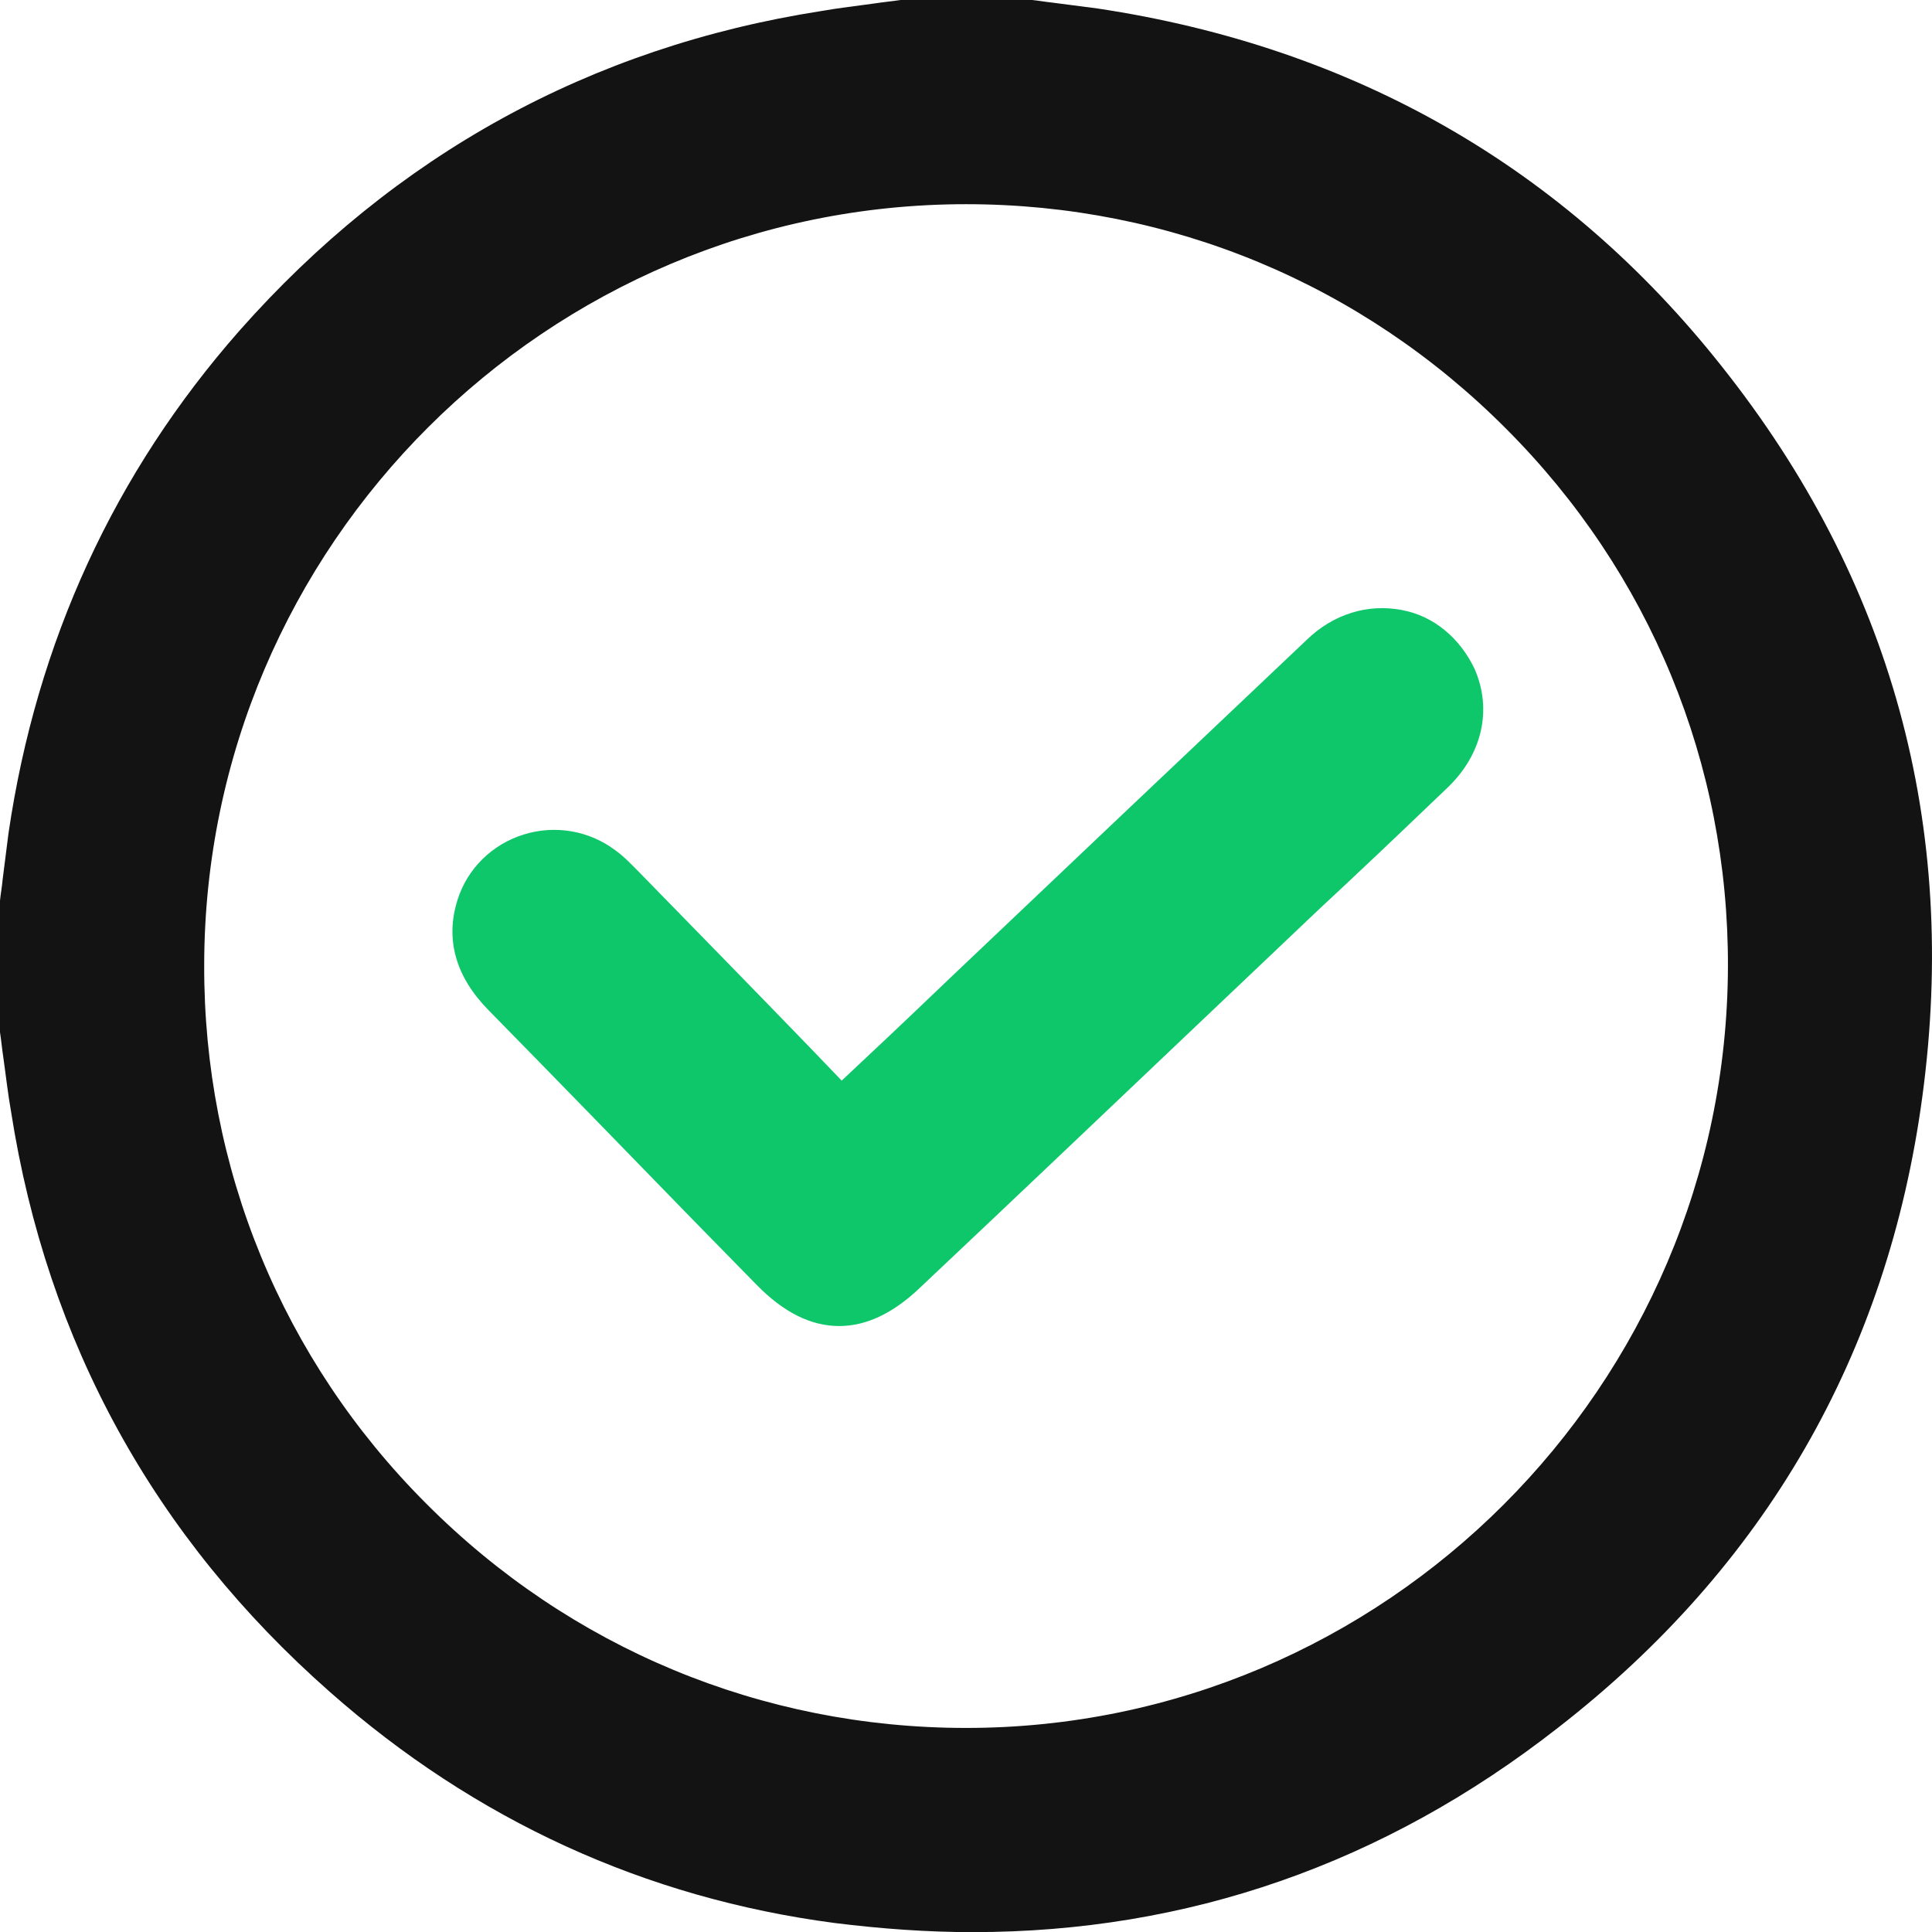
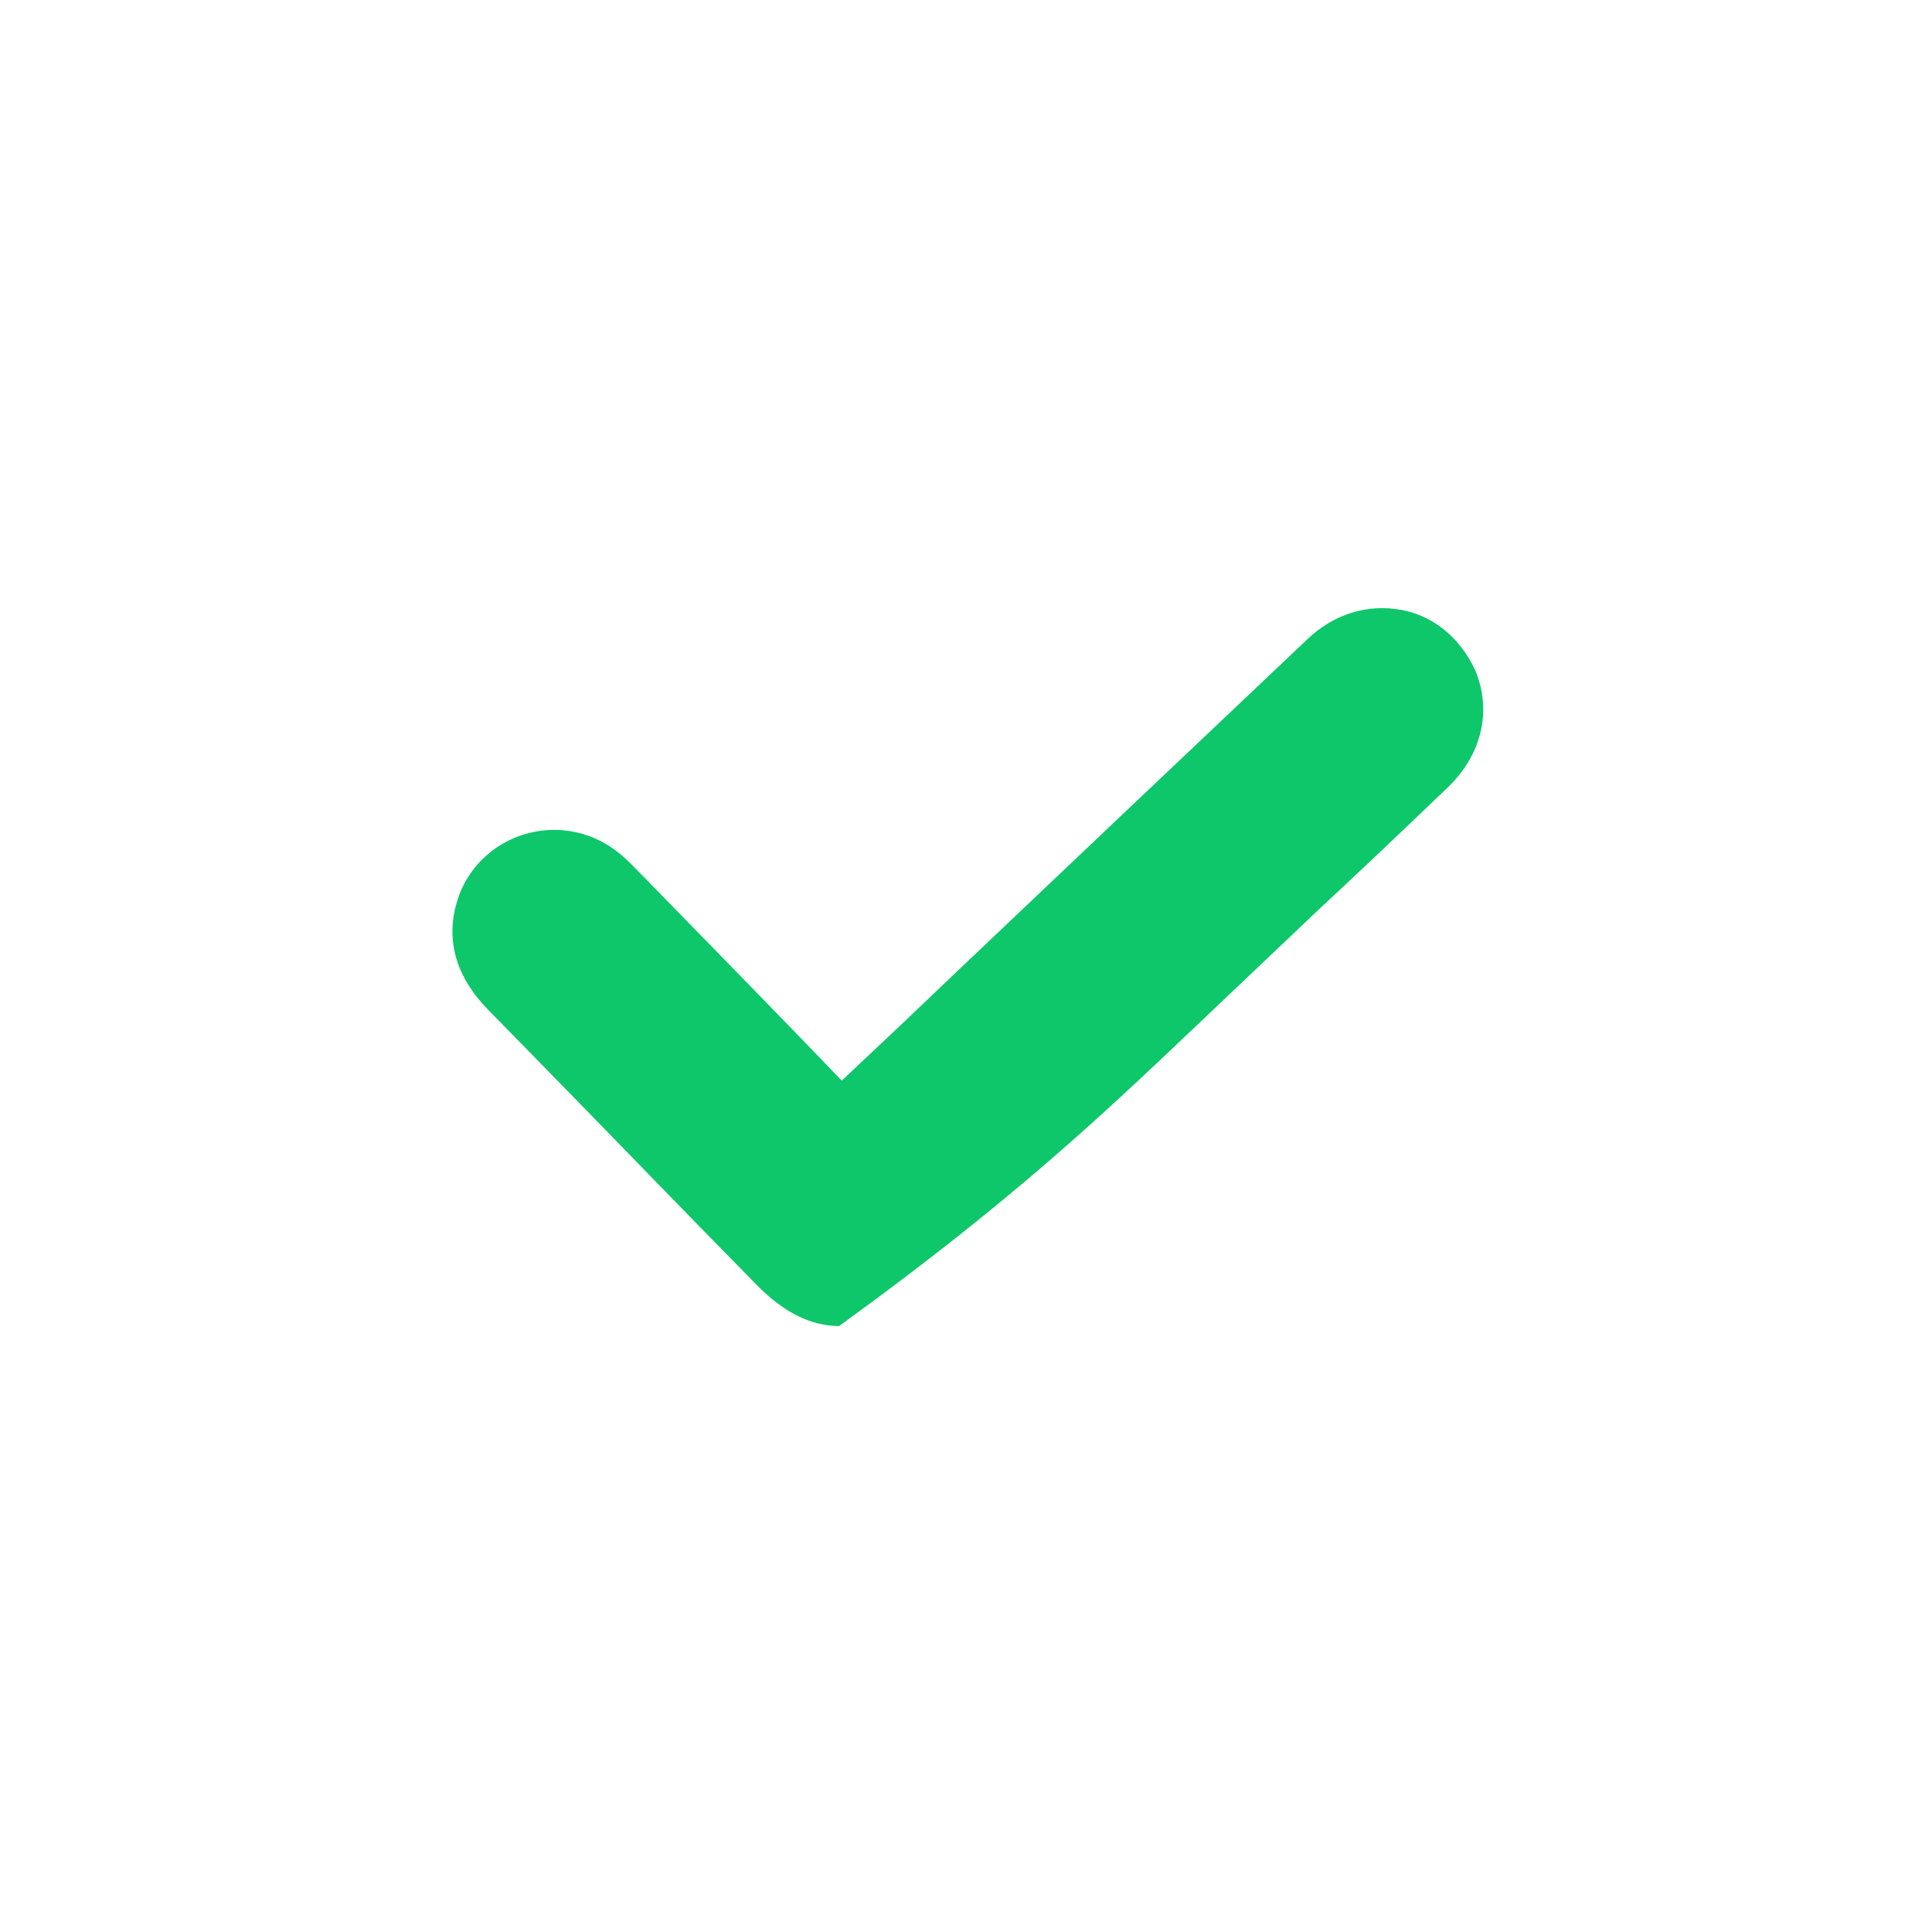
<svg xmlns="http://www.w3.org/2000/svg" width="45" height="45" viewBox="0 0 45 45" fill="none">
-   <path d="M25.566 0.198C25.215 0.152 24.864 0.107 24.514 0.061C24.361 0.046 24.194 0.015 24.041 0H21.053H20.977C20.779 0.03 20.596 0.046 20.398 0.076C19.971 0.137 19.544 0.183 19.117 0.259C13.751 1.098 9.193 3.613 5.58 7.699C2.668 11.007 0.854 14.94 0.198 19.407C0.152 19.773 0.107 20.139 0.061 20.489C0.046 20.657 0.015 20.825 0 20.977V23.965V24.041C0.03 24.239 0.046 24.422 0.076 24.62C0.137 25.047 0.183 25.474 0.259 25.901C1.098 31.267 3.598 35.81 7.683 39.408C11.068 42.396 15.031 44.21 19.437 44.79C20.535 44.927 21.602 45.003 22.654 45.003C27.654 45.003 32.228 43.417 36.283 40.247C41.115 36.496 43.966 31.542 44.774 25.55C45.628 19.239 44.058 13.507 40.094 8.522C36.435 3.903 31.542 1.098 25.566 0.198ZM40.247 22.517C40.216 32.289 32.258 40.247 22.502 40.247C17.745 40.247 13.278 38.387 9.924 35.018C6.571 31.664 4.741 27.197 4.756 22.471C4.772 12.699 12.745 4.756 22.502 4.756C27.258 4.756 31.725 6.616 35.079 9.985C38.432 13.339 40.262 17.791 40.247 22.517Z" fill="#131314" />
-   <path d="M32.655 14.209C31.862 14.056 31.054 14.3 30.429 14.91C28.584 16.663 26.724 18.416 24.88 20.169L22.197 22.715C21.511 23.371 20.825 24.026 20.123 24.682L19.605 25.17L18.858 24.392C17.516 23.005 16.19 21.648 14.864 20.291C14.711 20.139 14.544 19.956 14.33 19.803C13.72 19.346 12.928 19.209 12.196 19.438C11.464 19.666 10.885 20.23 10.656 20.962C10.367 21.877 10.611 22.746 11.373 23.523C12.958 25.139 14.544 26.77 16.129 28.401L17.623 29.926C18.248 30.566 18.889 30.886 19.544 30.886C20.169 30.886 20.794 30.597 21.419 30.002C23.569 27.975 25.718 25.932 27.868 23.889L30.581 21.313C30.901 21.008 31.237 20.703 31.557 20.398C32.273 19.727 33.005 19.026 33.722 18.34C34.53 17.562 34.758 16.526 34.347 15.581C33.996 14.849 33.386 14.346 32.655 14.209Z" fill="#0EC76A" />
+   <path d="M32.655 14.209C31.862 14.056 31.054 14.3 30.429 14.91C28.584 16.663 26.724 18.416 24.88 20.169L22.197 22.715C21.511 23.371 20.825 24.026 20.123 24.682L19.605 25.17L18.858 24.392C17.516 23.005 16.19 21.648 14.864 20.291C14.711 20.139 14.544 19.956 14.33 19.803C13.72 19.346 12.928 19.209 12.196 19.438C11.464 19.666 10.885 20.23 10.656 20.962C10.367 21.877 10.611 22.746 11.373 23.523C12.958 25.139 14.544 26.77 16.129 28.401L17.623 29.926C18.248 30.566 18.889 30.886 19.544 30.886C23.569 27.975 25.718 25.932 27.868 23.889L30.581 21.313C30.901 21.008 31.237 20.703 31.557 20.398C32.273 19.727 33.005 19.026 33.722 18.34C34.53 17.562 34.758 16.526 34.347 15.581C33.996 14.849 33.386 14.346 32.655 14.209Z" fill="#0EC76A" />
</svg>